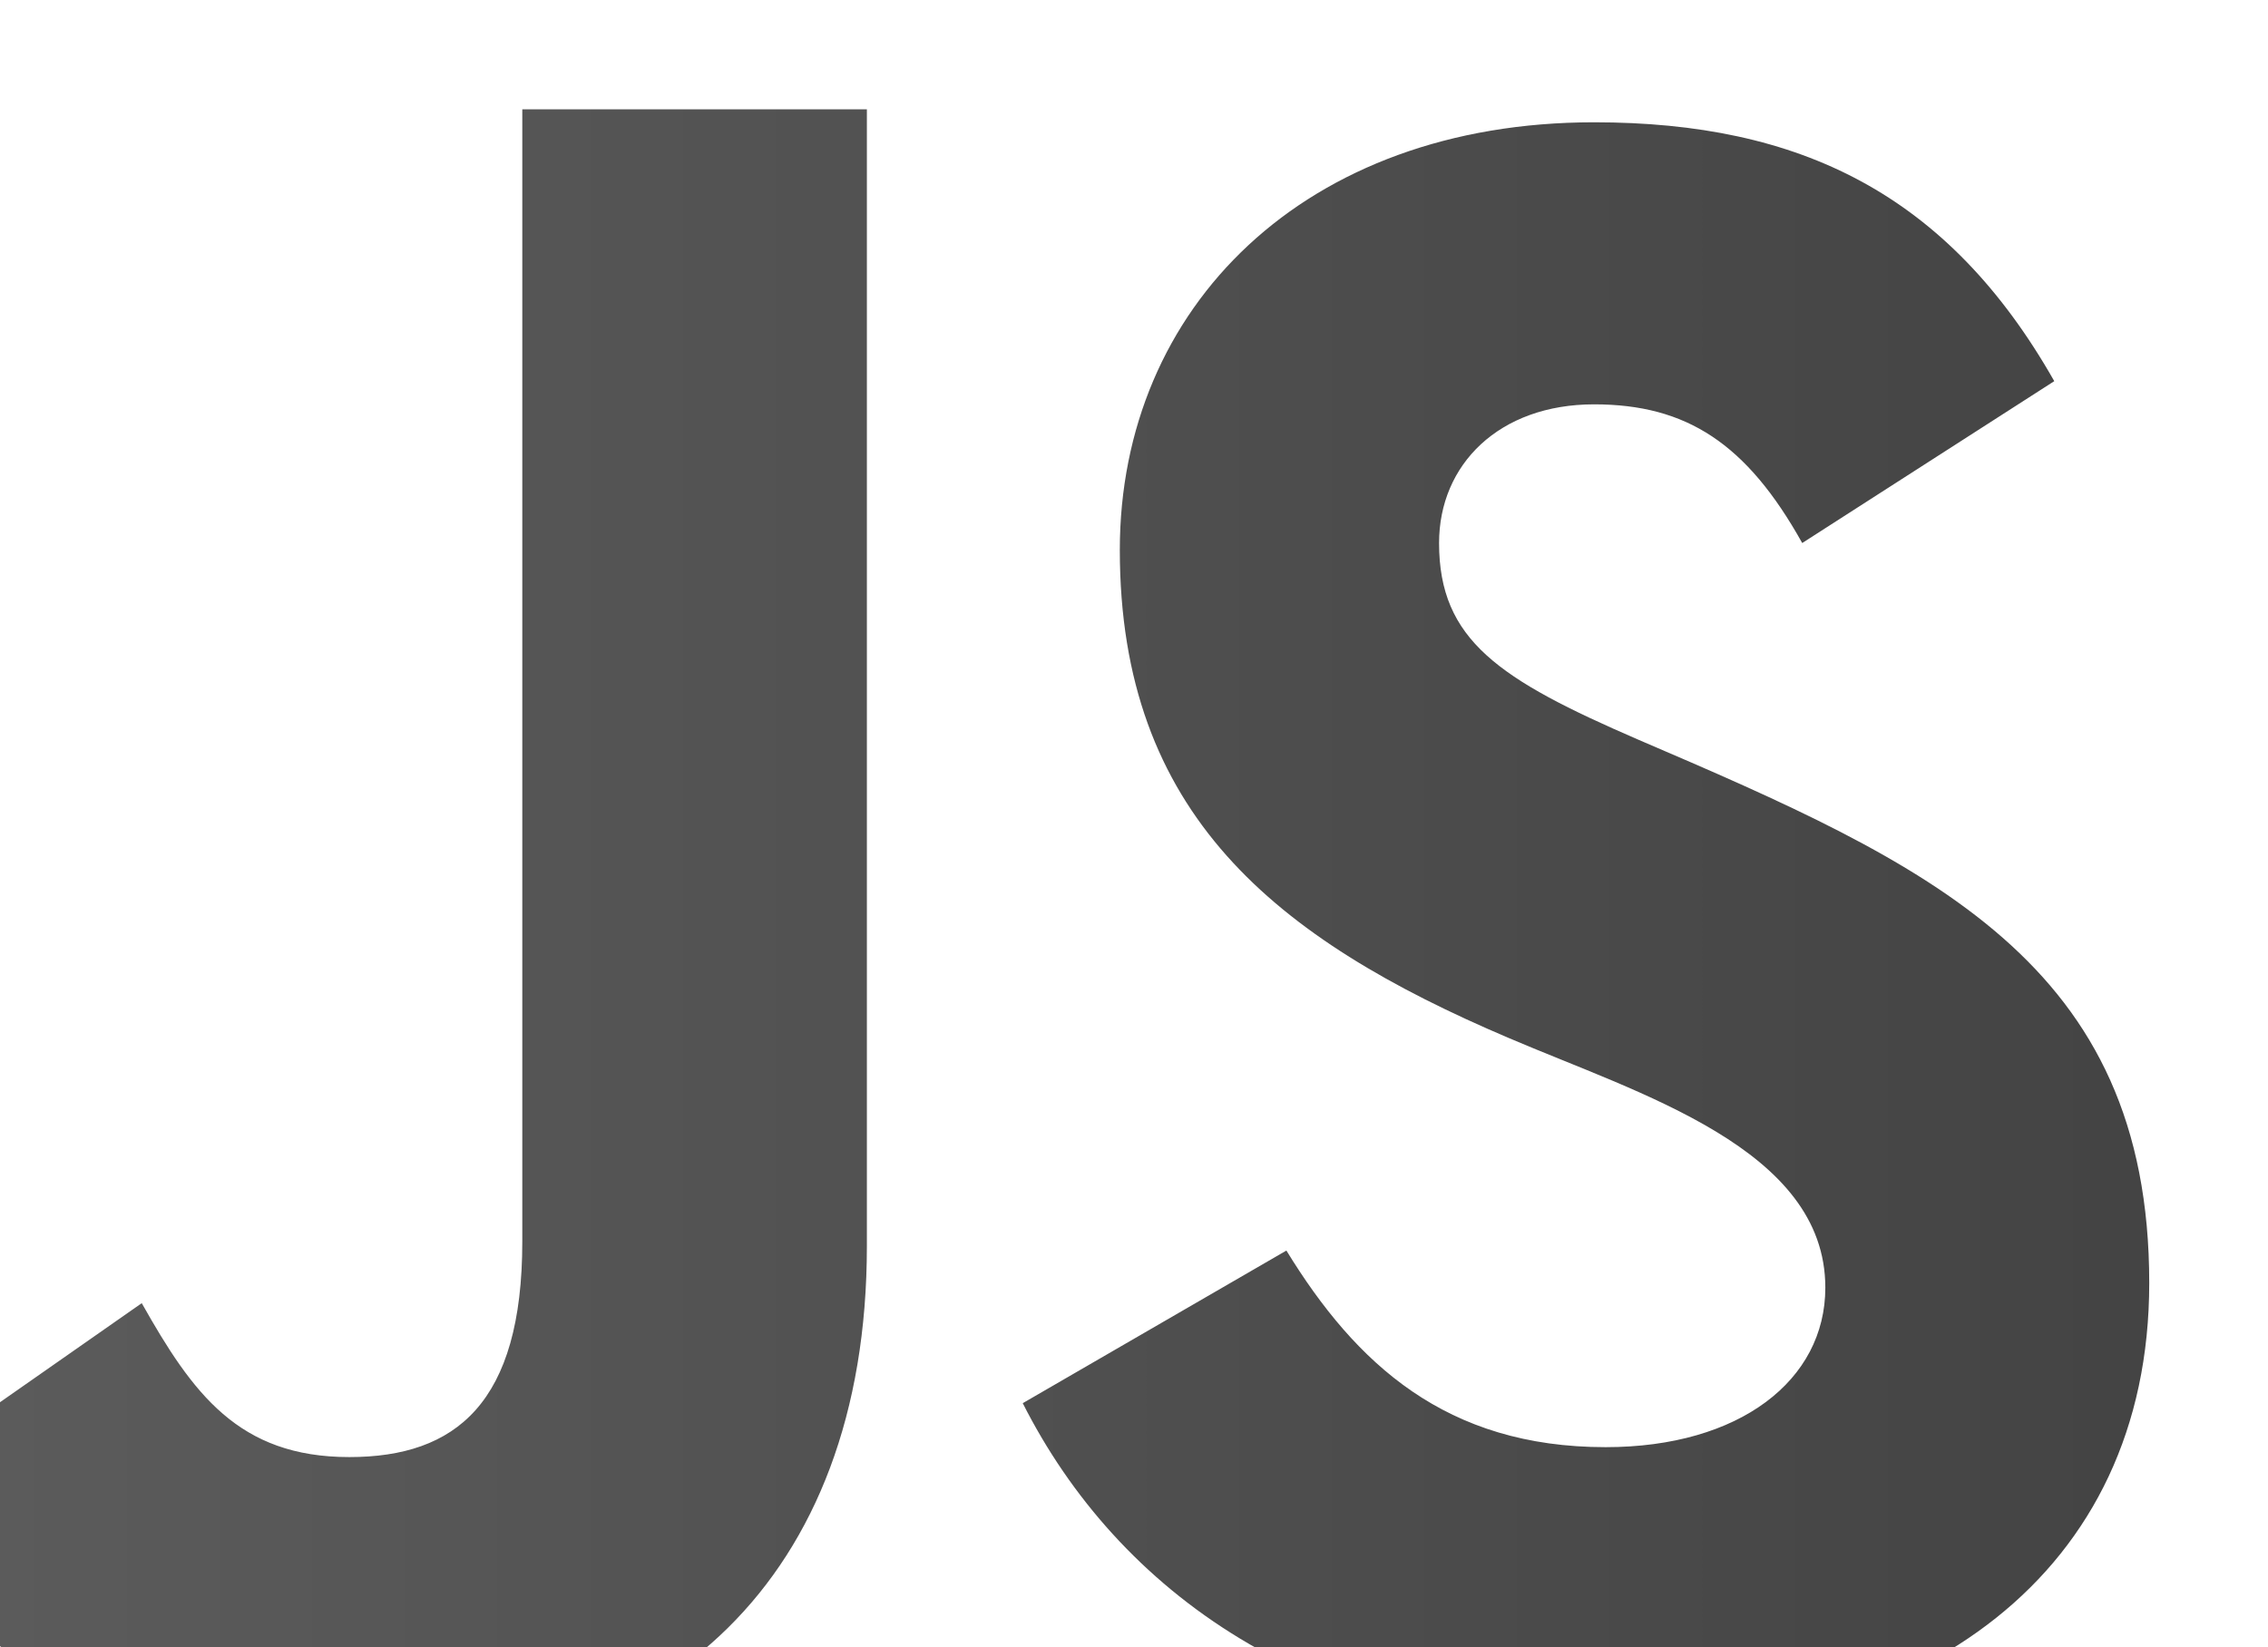
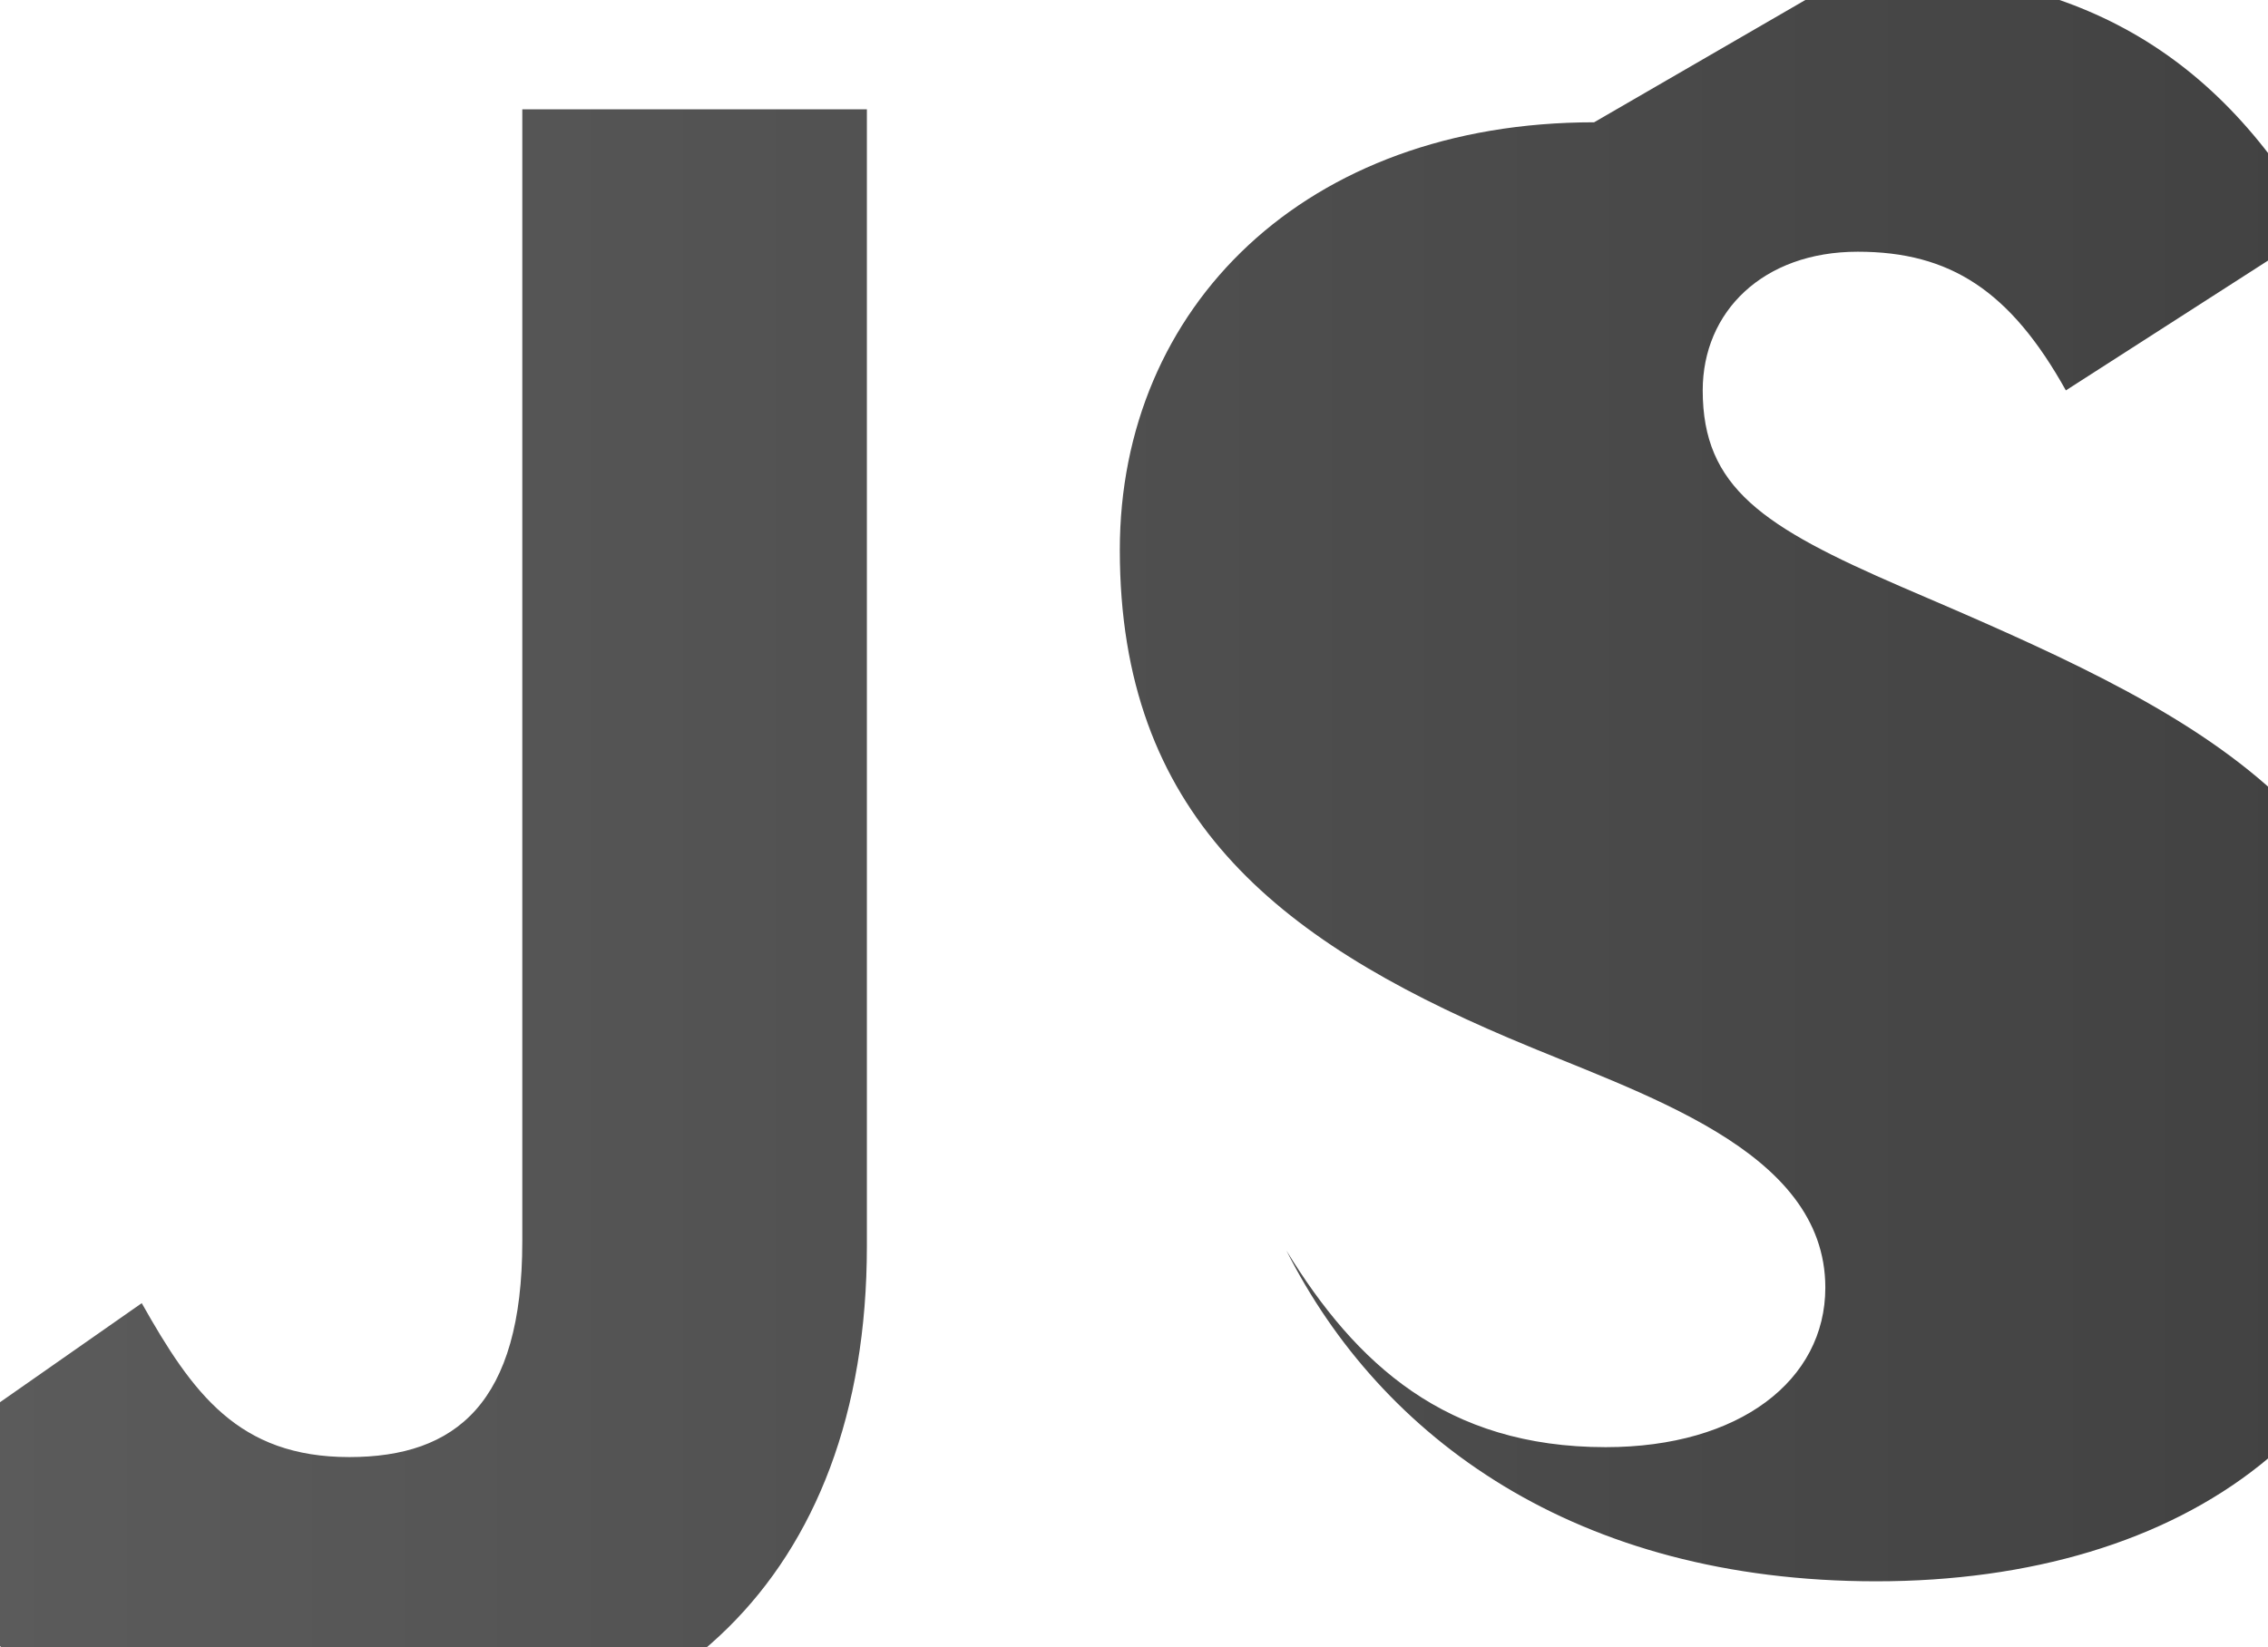
<svg xmlns="http://www.w3.org/2000/svg" width="15.418mm" height="11.2mm" version="1.1" viewBox="0 0 15.418 11.2">
  <defs>
    <linearGradient id="linearGradient3033" x1="191.62" x2="214.9" y1="-194.78" y2="-194.78" gradientTransform="matrix(3.597 0 0 3.78 -2410 2291.1)" gradientUnits="userSpaceOnUse">
      <stop stop-color="#666" offset="0" />
      <stop stop-color="#404040" offset="1" />
    </linearGradient>
  </defs>
  <g transform="translate(-90.888 -109.8)">
    <g transform="matrix(1.078 0 0 1.078 -121.93 324.17)" stroke-width=".927">
-       <path transform="matrix(.265 0 0 .265 646.92 -607.78)" d="m-1683.8 1545.7v26.949c0 3.85-1.583 5.133-4.117 5.133-2.64 0-3.73-1.52-4.939-3.664l-6.269 4.383h0.107c1.816 4.1 5.509 6.457 11.676 6.457 6.827 0 11.742-4.218 11.742-12.201v-27.057zm25.506 0.309c-6.884 0-11.287 4.403-11.287 10.18 0 6.277 3.69 9.249 9.25 11.615 3.12 1.337 7.539 2.632 7.539 5.945 0 2.202-2.037 3.797-5.227 3.797-3.801 0-5.945-1.982-7.598-4.68l-6.274 3.633c2.255 4.461 6.881 7.873 14.035 7.873 7.323 0 12.772-3.797 12.772-10.734 0-7.634-5.241-9.967-12.166-12.936-3.305-1.431-4.734-2.365-4.734-4.678 0-1.87 1.43-3.301 3.689-3.301 2.202 0 3.633 0.935 4.953 3.301l5.998-3.853c-2.53-4.457-6.056-6.162-10.951-6.162z" fill="url(#linearGradient3033)" style="paint-order:markers stroke fill" />
+       <path transform="matrix(.265 0 0 .265 646.92 -607.78)" d="m-1683.8 1545.7v26.949c0 3.85-1.583 5.133-4.117 5.133-2.64 0-3.73-1.52-4.939-3.664l-6.269 4.383h0.107c1.816 4.1 5.509 6.457 11.676 6.457 6.827 0 11.742-4.218 11.742-12.201v-27.057zm25.506 0.309c-6.884 0-11.287 4.403-11.287 10.18 0 6.277 3.69 9.249 9.25 11.615 3.12 1.337 7.539 2.632 7.539 5.945 0 2.202-2.037 3.797-5.227 3.797-3.801 0-5.945-1.982-7.598-4.68c2.255 4.461 6.881 7.873 14.035 7.873 7.323 0 12.772-3.797 12.772-10.734 0-7.634-5.241-9.967-12.166-12.936-3.305-1.431-4.734-2.365-4.734-4.678 0-1.87 1.43-3.301 3.689-3.301 2.202 0 3.633 0.935 4.953 3.301l5.998-3.853c-2.53-4.457-6.056-6.162-10.951-6.162z" fill="url(#linearGradient3033)" style="paint-order:markers stroke fill" />
      <g transform="matrix(1.085 0 0 1.085 191.66 -208.57)" fill="none" fill-rule="evenodd" stroke-width=".226">
        <g transform="translate(-420,-7479)" fill="#fff" />
      </g>
    </g>
  </g>
</svg>